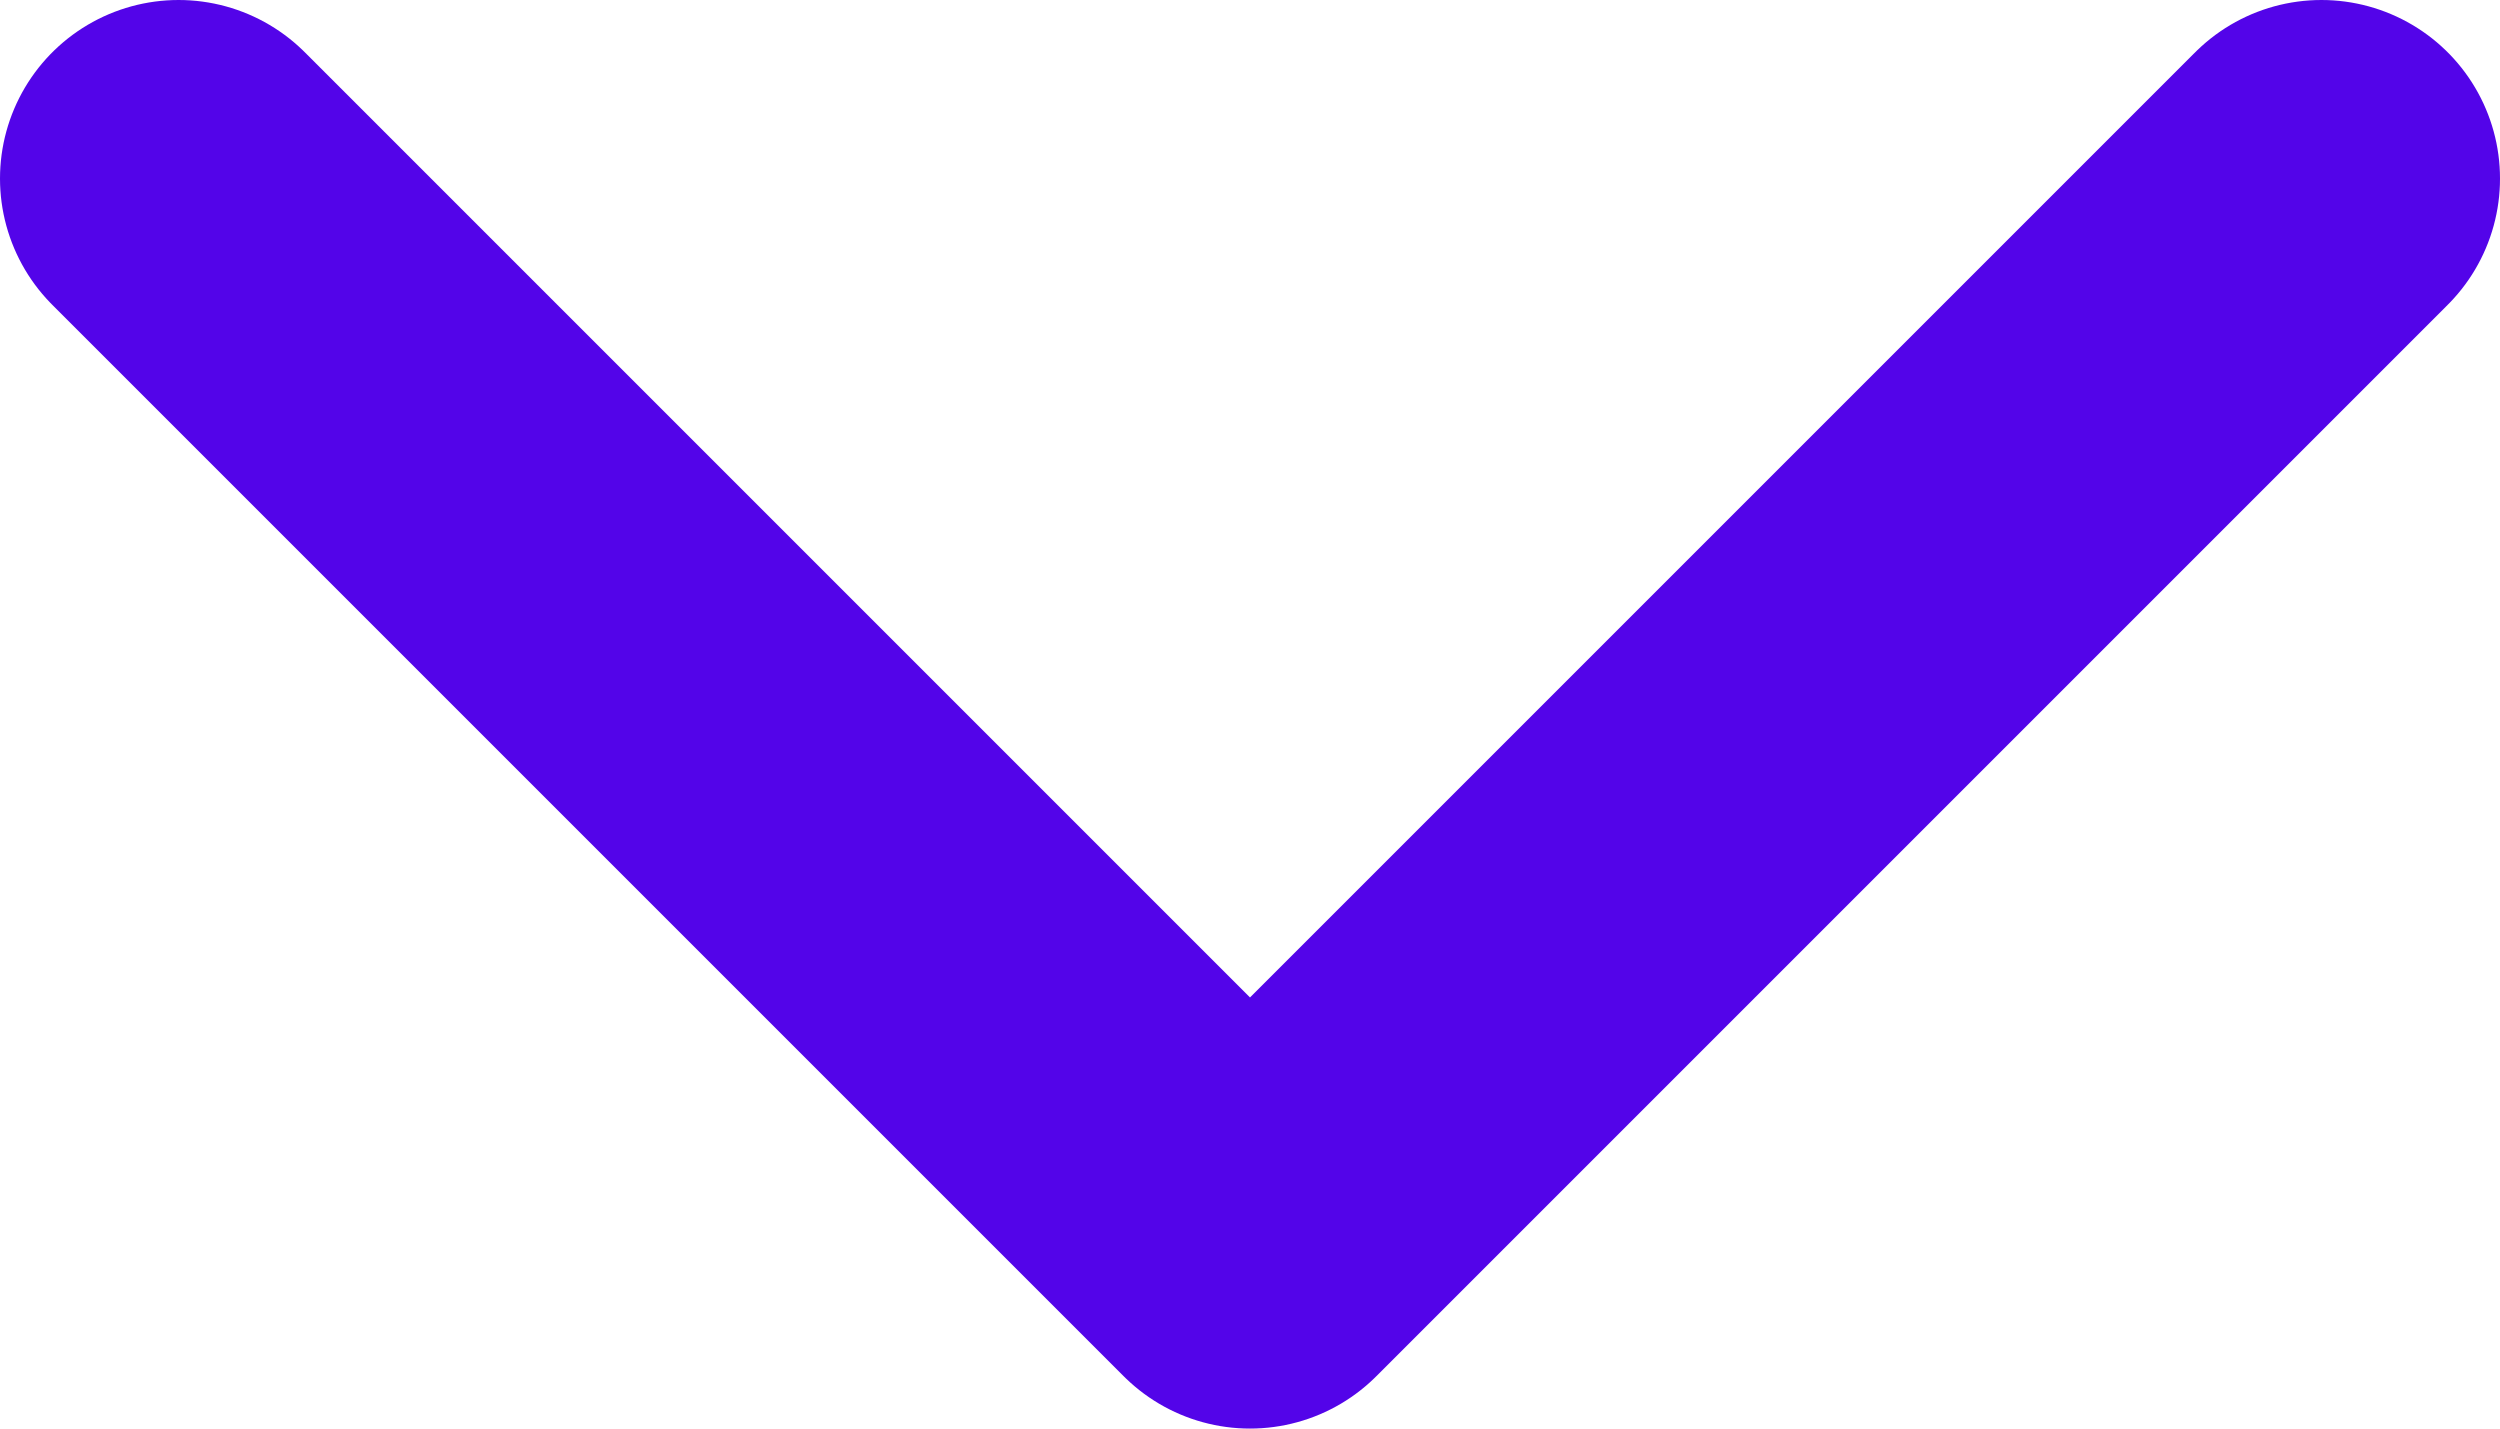
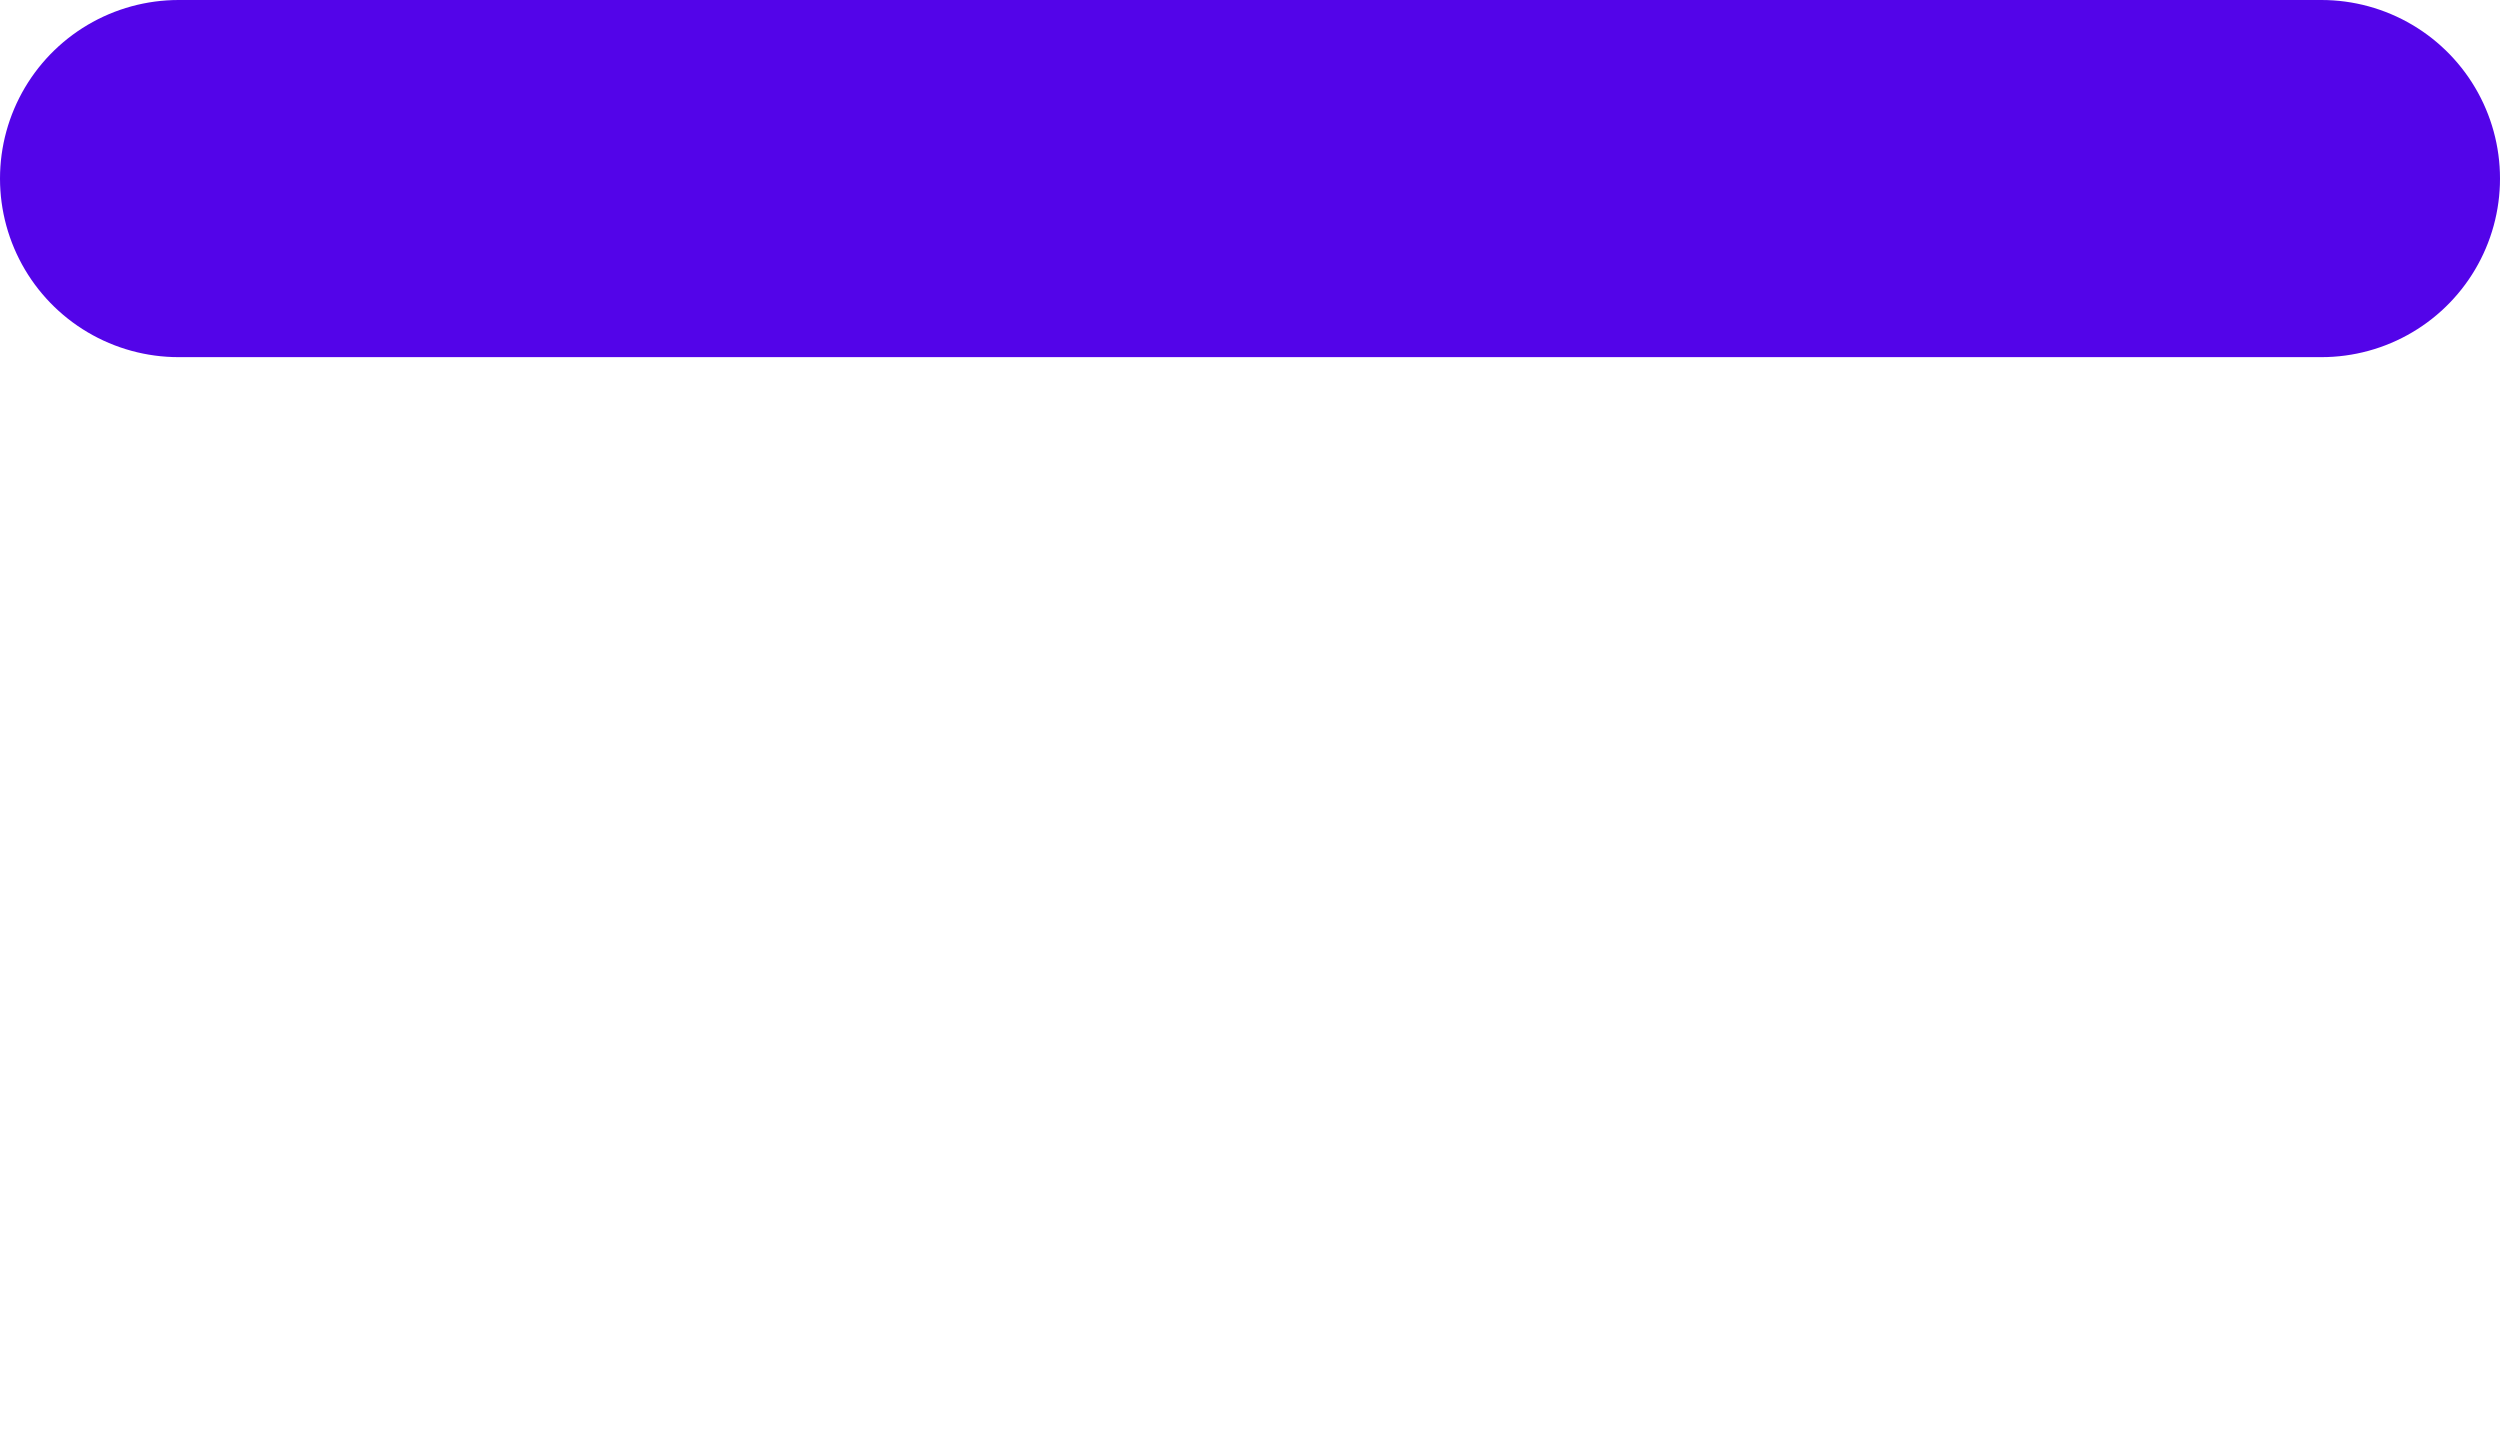
<svg xmlns="http://www.w3.org/2000/svg" width="14" height="8" viewBox="0 0 14 8" fill="none">
-   <path d="M13 1L7 7L1 1" stroke="#5304E9" stroke-width="2" stroke-linecap="round" stroke-linejoin="round" />
+   <path d="M13 1L1 1" stroke="#5304E9" stroke-width="2" stroke-linecap="round" stroke-linejoin="round" />
</svg>